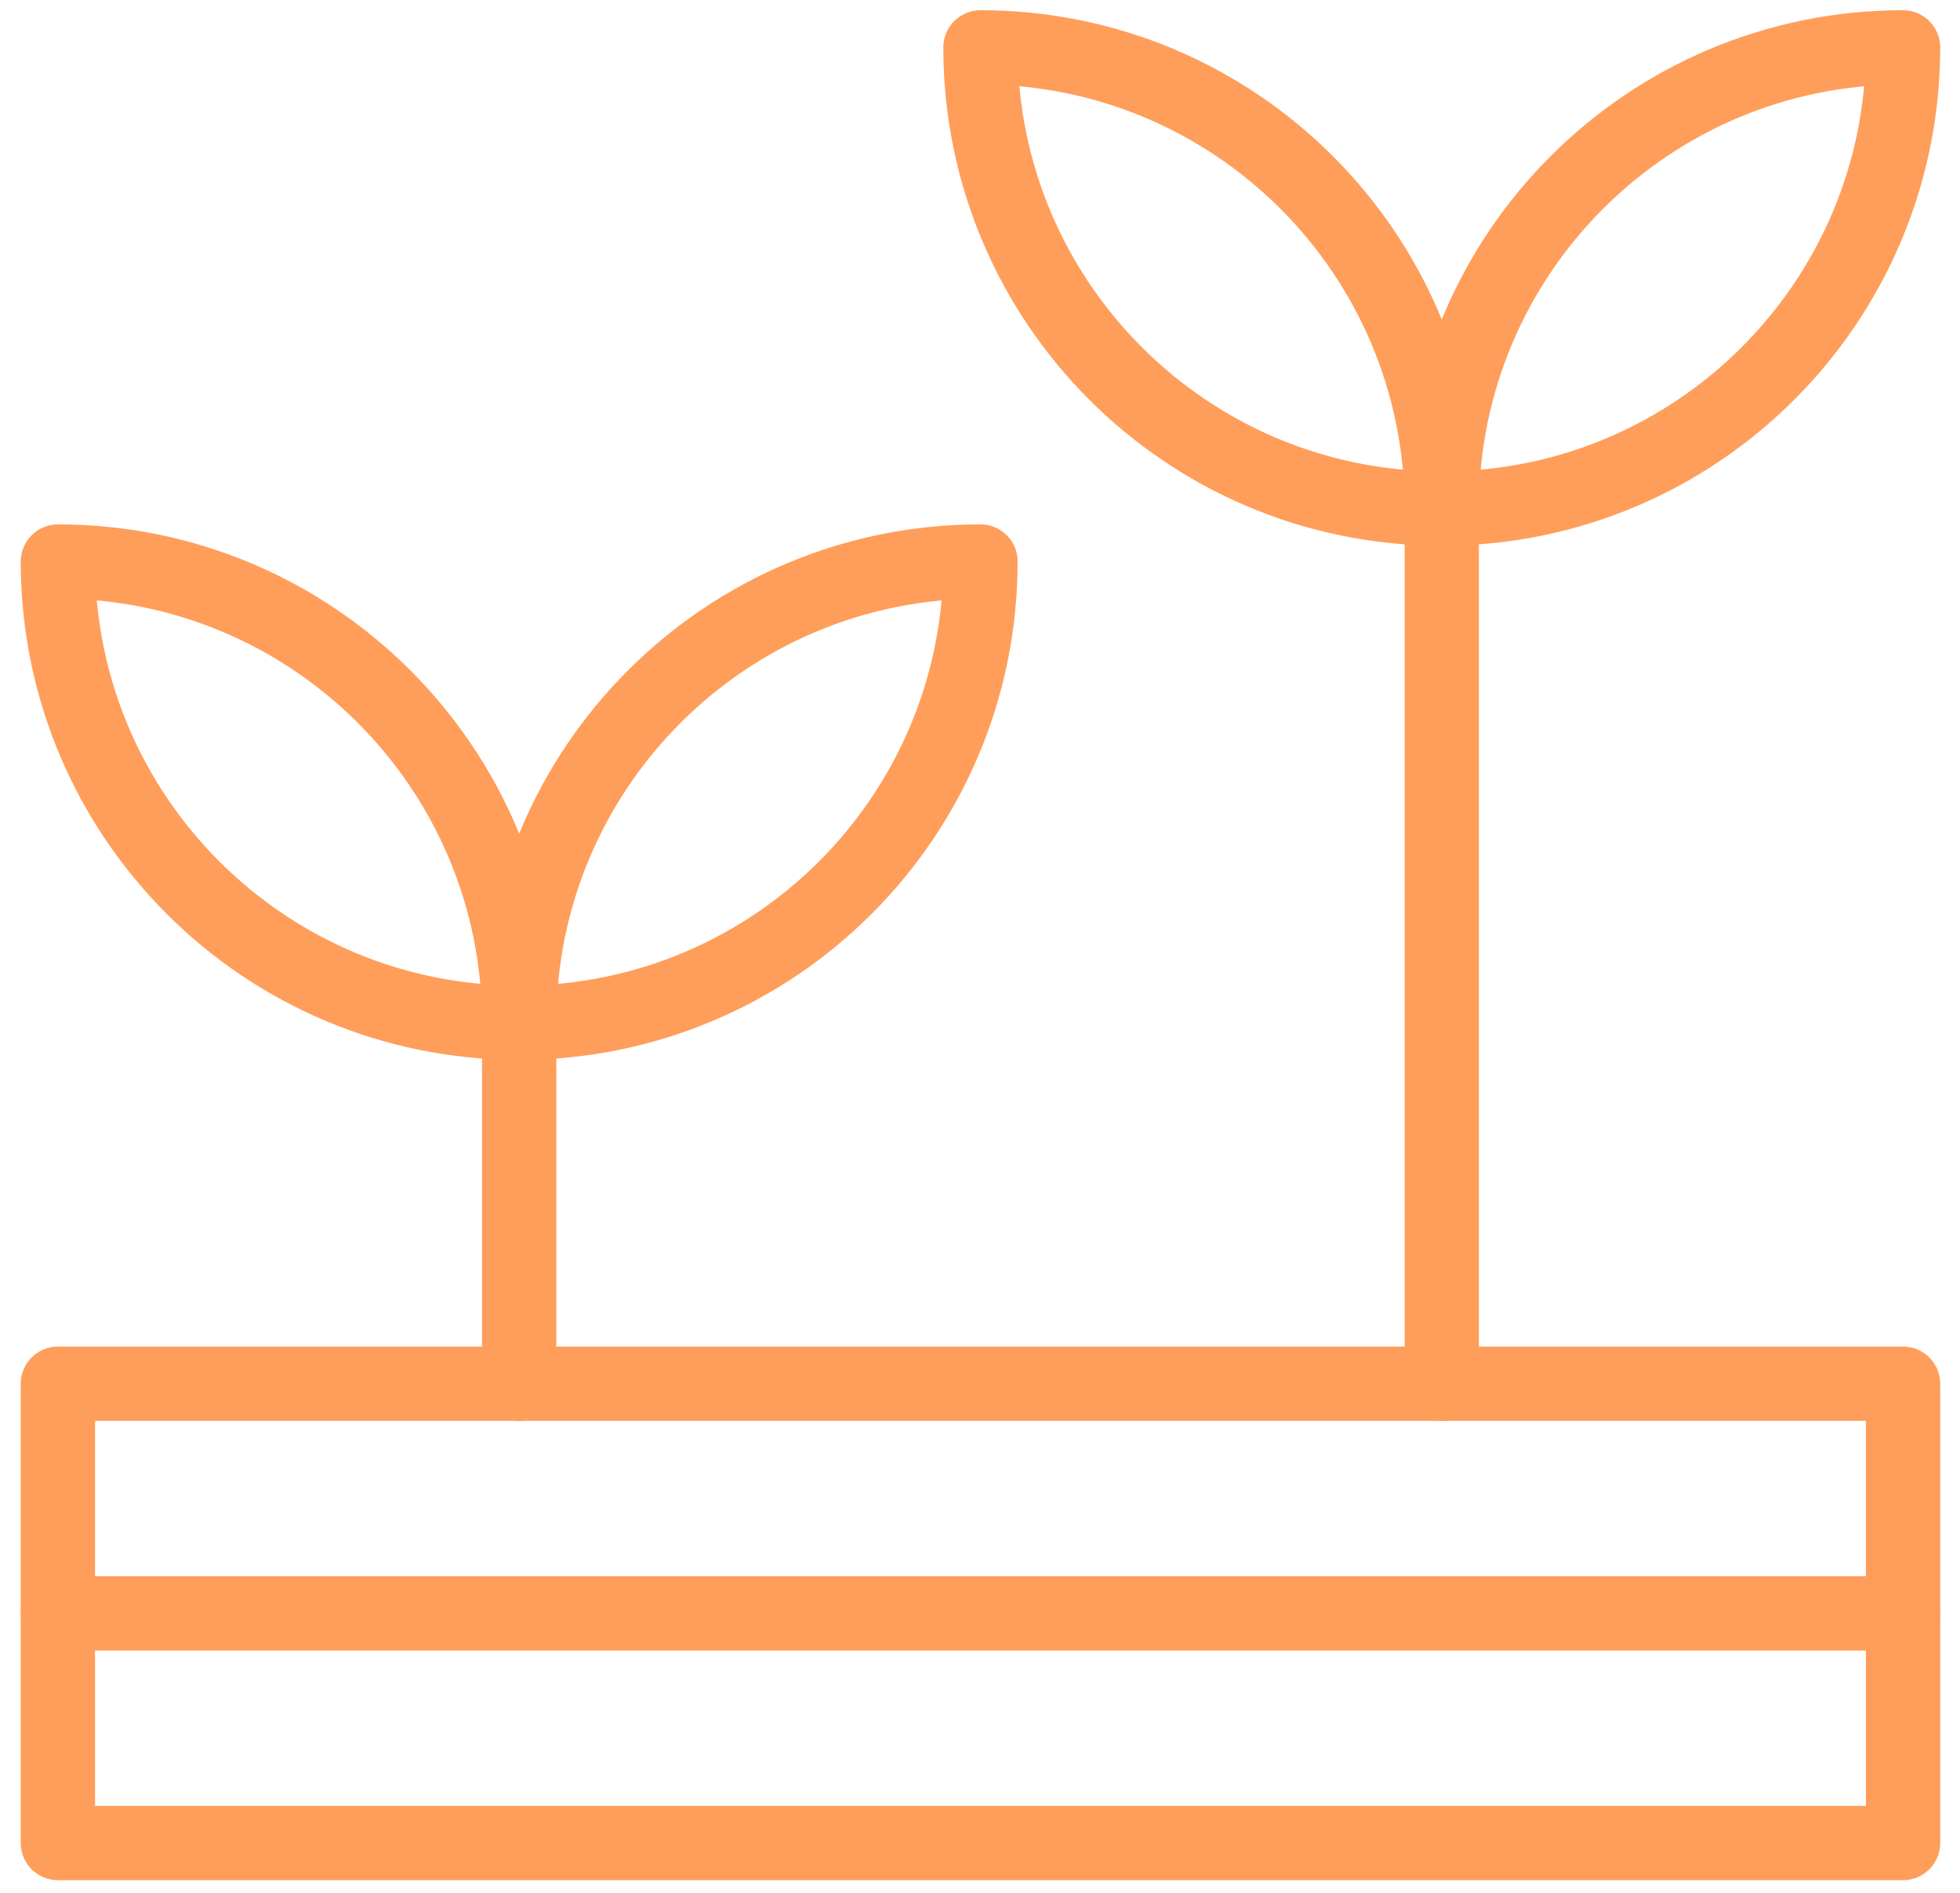
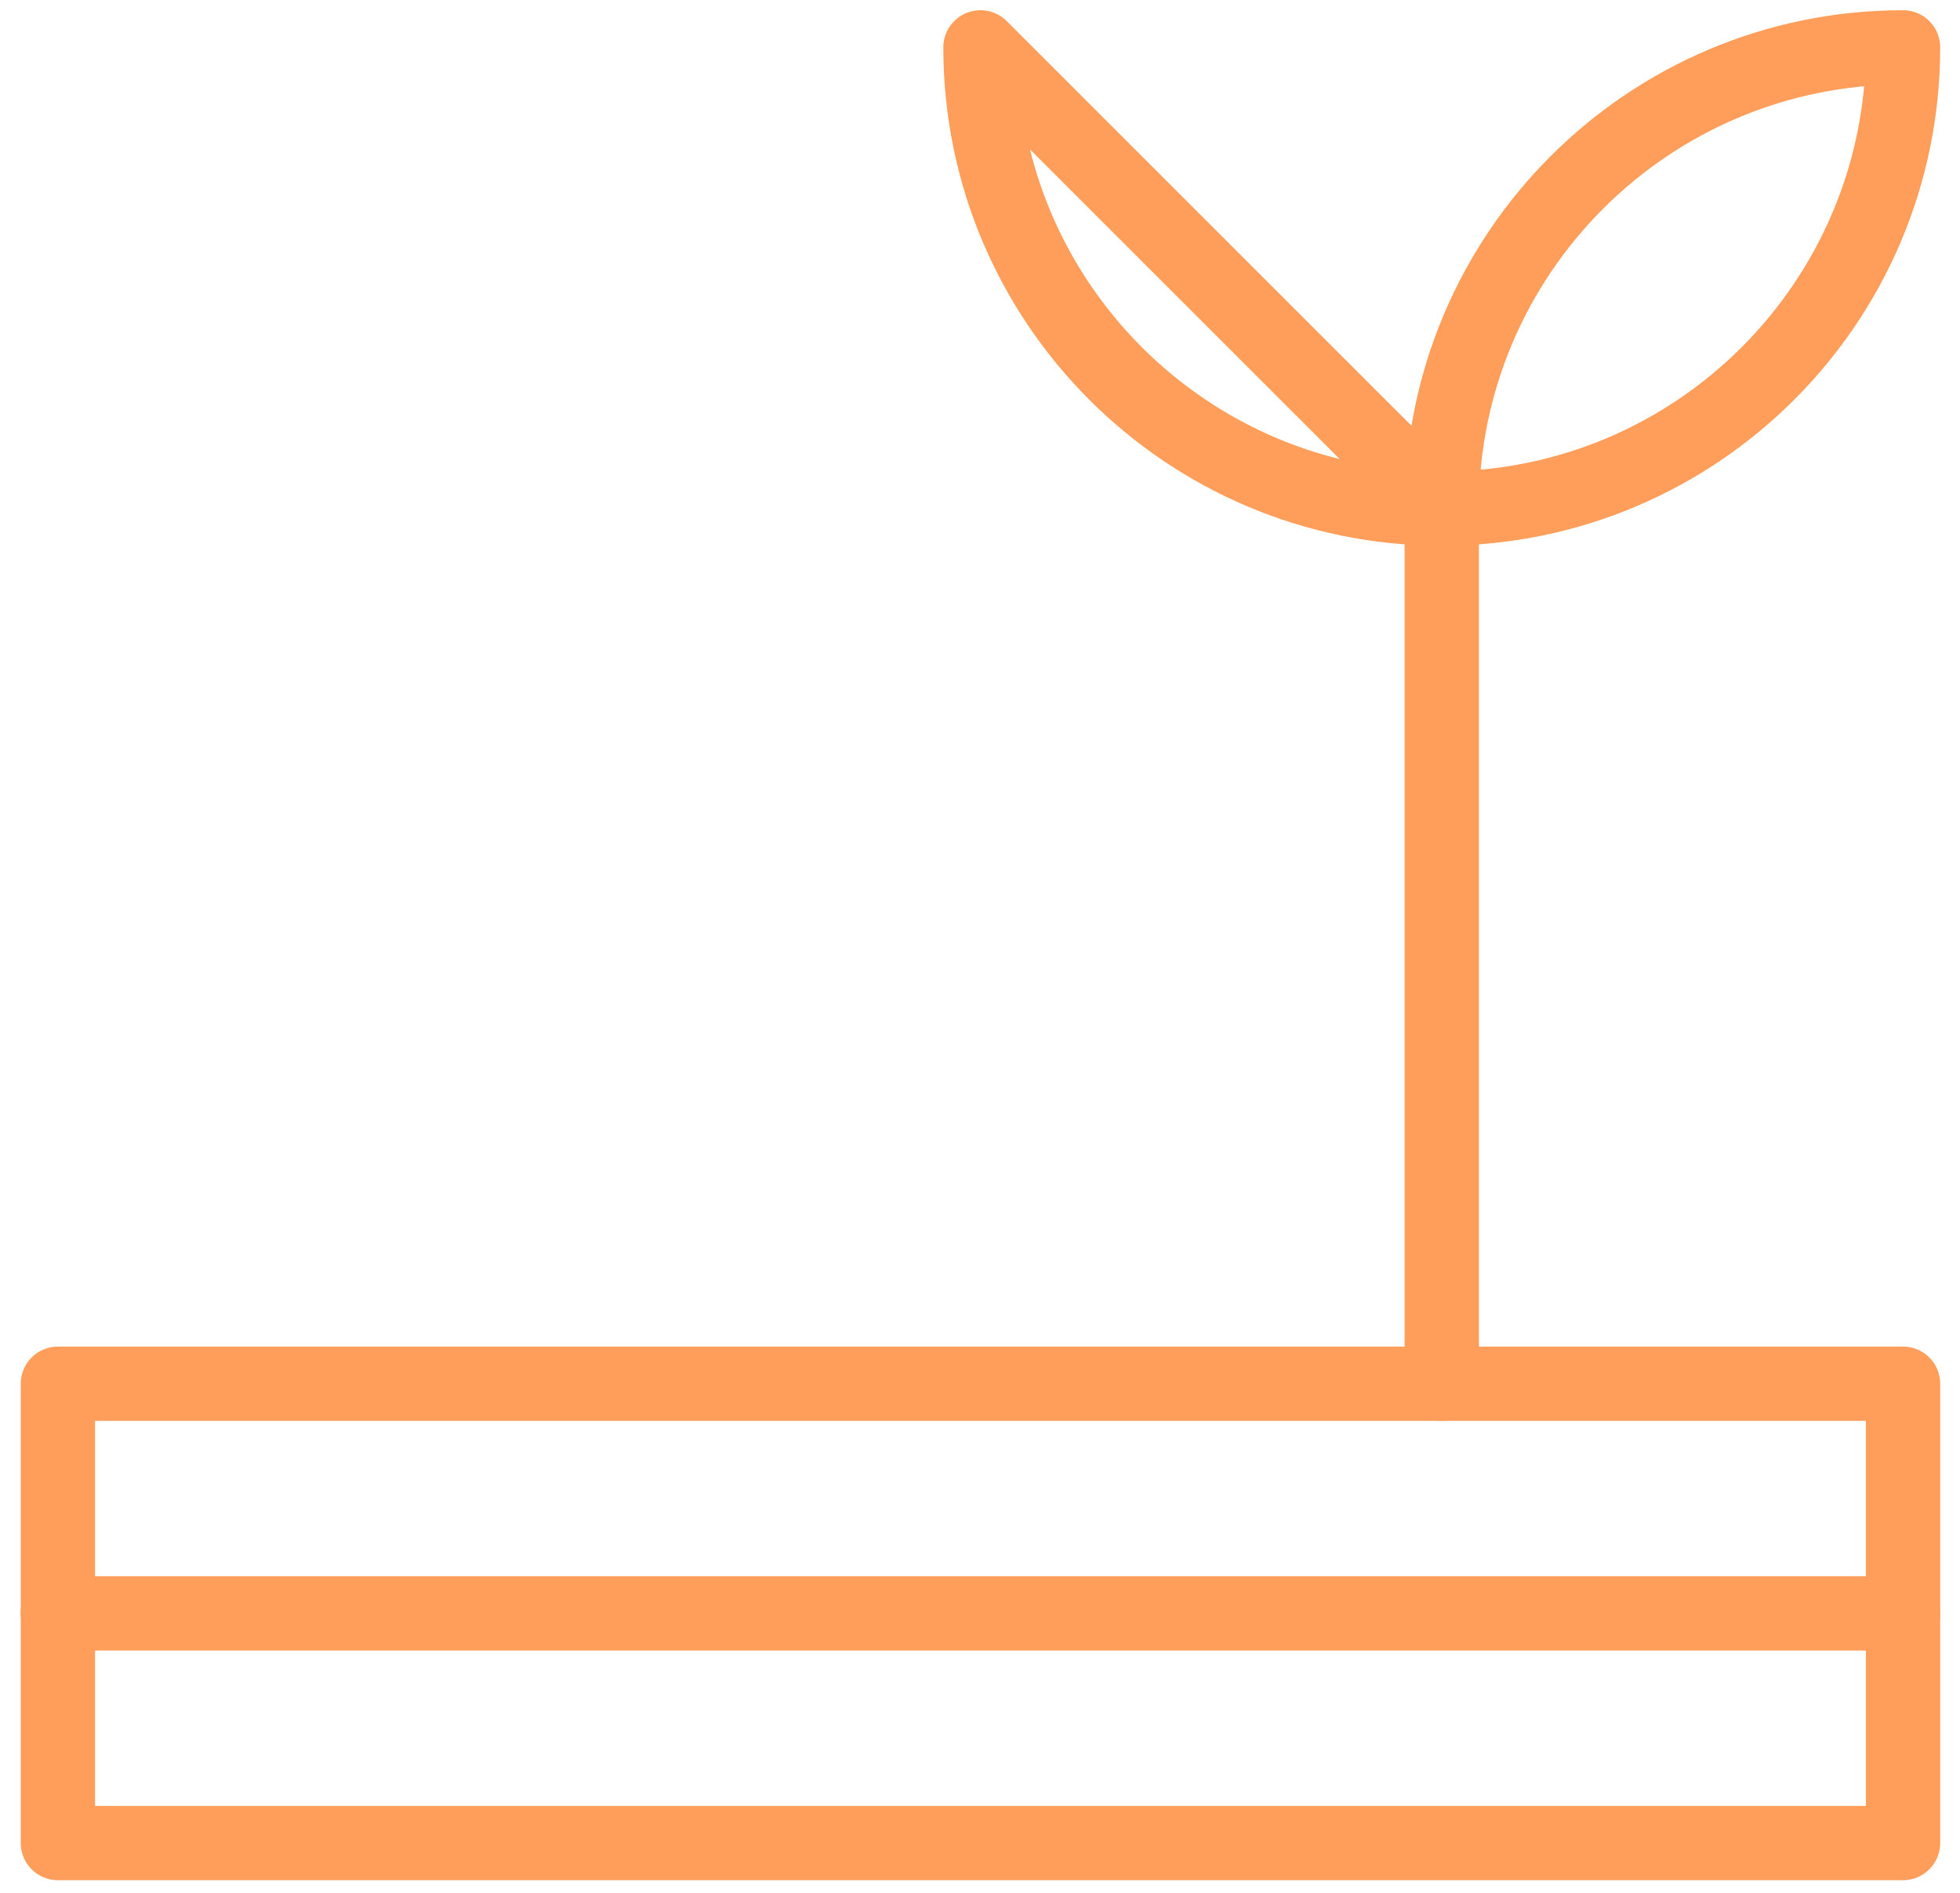
<svg xmlns="http://www.w3.org/2000/svg" width="88" height="85" viewBox="0 0 88 85" fill="none">
  <path d="M85.443 62.139H2.599V82.764H85.443V62.139Z" stroke="#FF9E5A" stroke-width="3.336" stroke-miterlimit="10" stroke-linecap="round" stroke-linejoin="round" />
  <path d="M2.599 72.451H85.443" stroke="#FF9E5A" stroke-width="3.336" stroke-miterlimit="10" stroke-linecap="round" stroke-linejoin="round" />
-   <path d="M23.31 45.927V62.138" stroke="#FF9E5A" stroke-width="3.336" stroke-miterlimit="10" stroke-linecap="round" stroke-linejoin="round" />
-   <path d="M23.31 45.927C11.872 45.927 2.599 36.654 2.599 25.216C14.038 25.216 23.31 34.489 23.31 45.927Z" stroke="#FF9E5A" stroke-width="3.336" stroke-miterlimit="10" stroke-linecap="round" stroke-linejoin="round" />
  <path d="M64.732 22.838V62.139" stroke="#FF9E5A" stroke-width="3.336" stroke-miterlimit="10" stroke-linecap="round" stroke-linejoin="round" />
-   <path d="M64.732 22.838C64.732 11.4 74.005 2.127 85.443 2.127C85.443 13.565 76.171 22.838 64.732 22.838ZM64.732 22.838C53.294 22.838 44.021 13.565 44.021 2.127C55.46 2.127 64.732 11.4 64.732 22.838Z" stroke="#FF9E5A" stroke-width="3.336" stroke-miterlimit="10" stroke-linecap="round" stroke-linejoin="round" />
-   <path d="M23.31 45.927C34.749 45.927 44.021 36.654 44.021 25.216C32.583 25.216 23.31 34.489 23.31 45.927Z" stroke="#FF9E5A" stroke-width="3.336" stroke-miterlimit="10" stroke-linecap="round" stroke-linejoin="round" />
+   <path d="M64.732 22.838C64.732 11.4 74.005 2.127 85.443 2.127C85.443 13.565 76.171 22.838 64.732 22.838ZM64.732 22.838C53.294 22.838 44.021 13.565 44.021 2.127Z" stroke="#FF9E5A" stroke-width="3.336" stroke-miterlimit="10" stroke-linecap="round" stroke-linejoin="round" />
</svg>